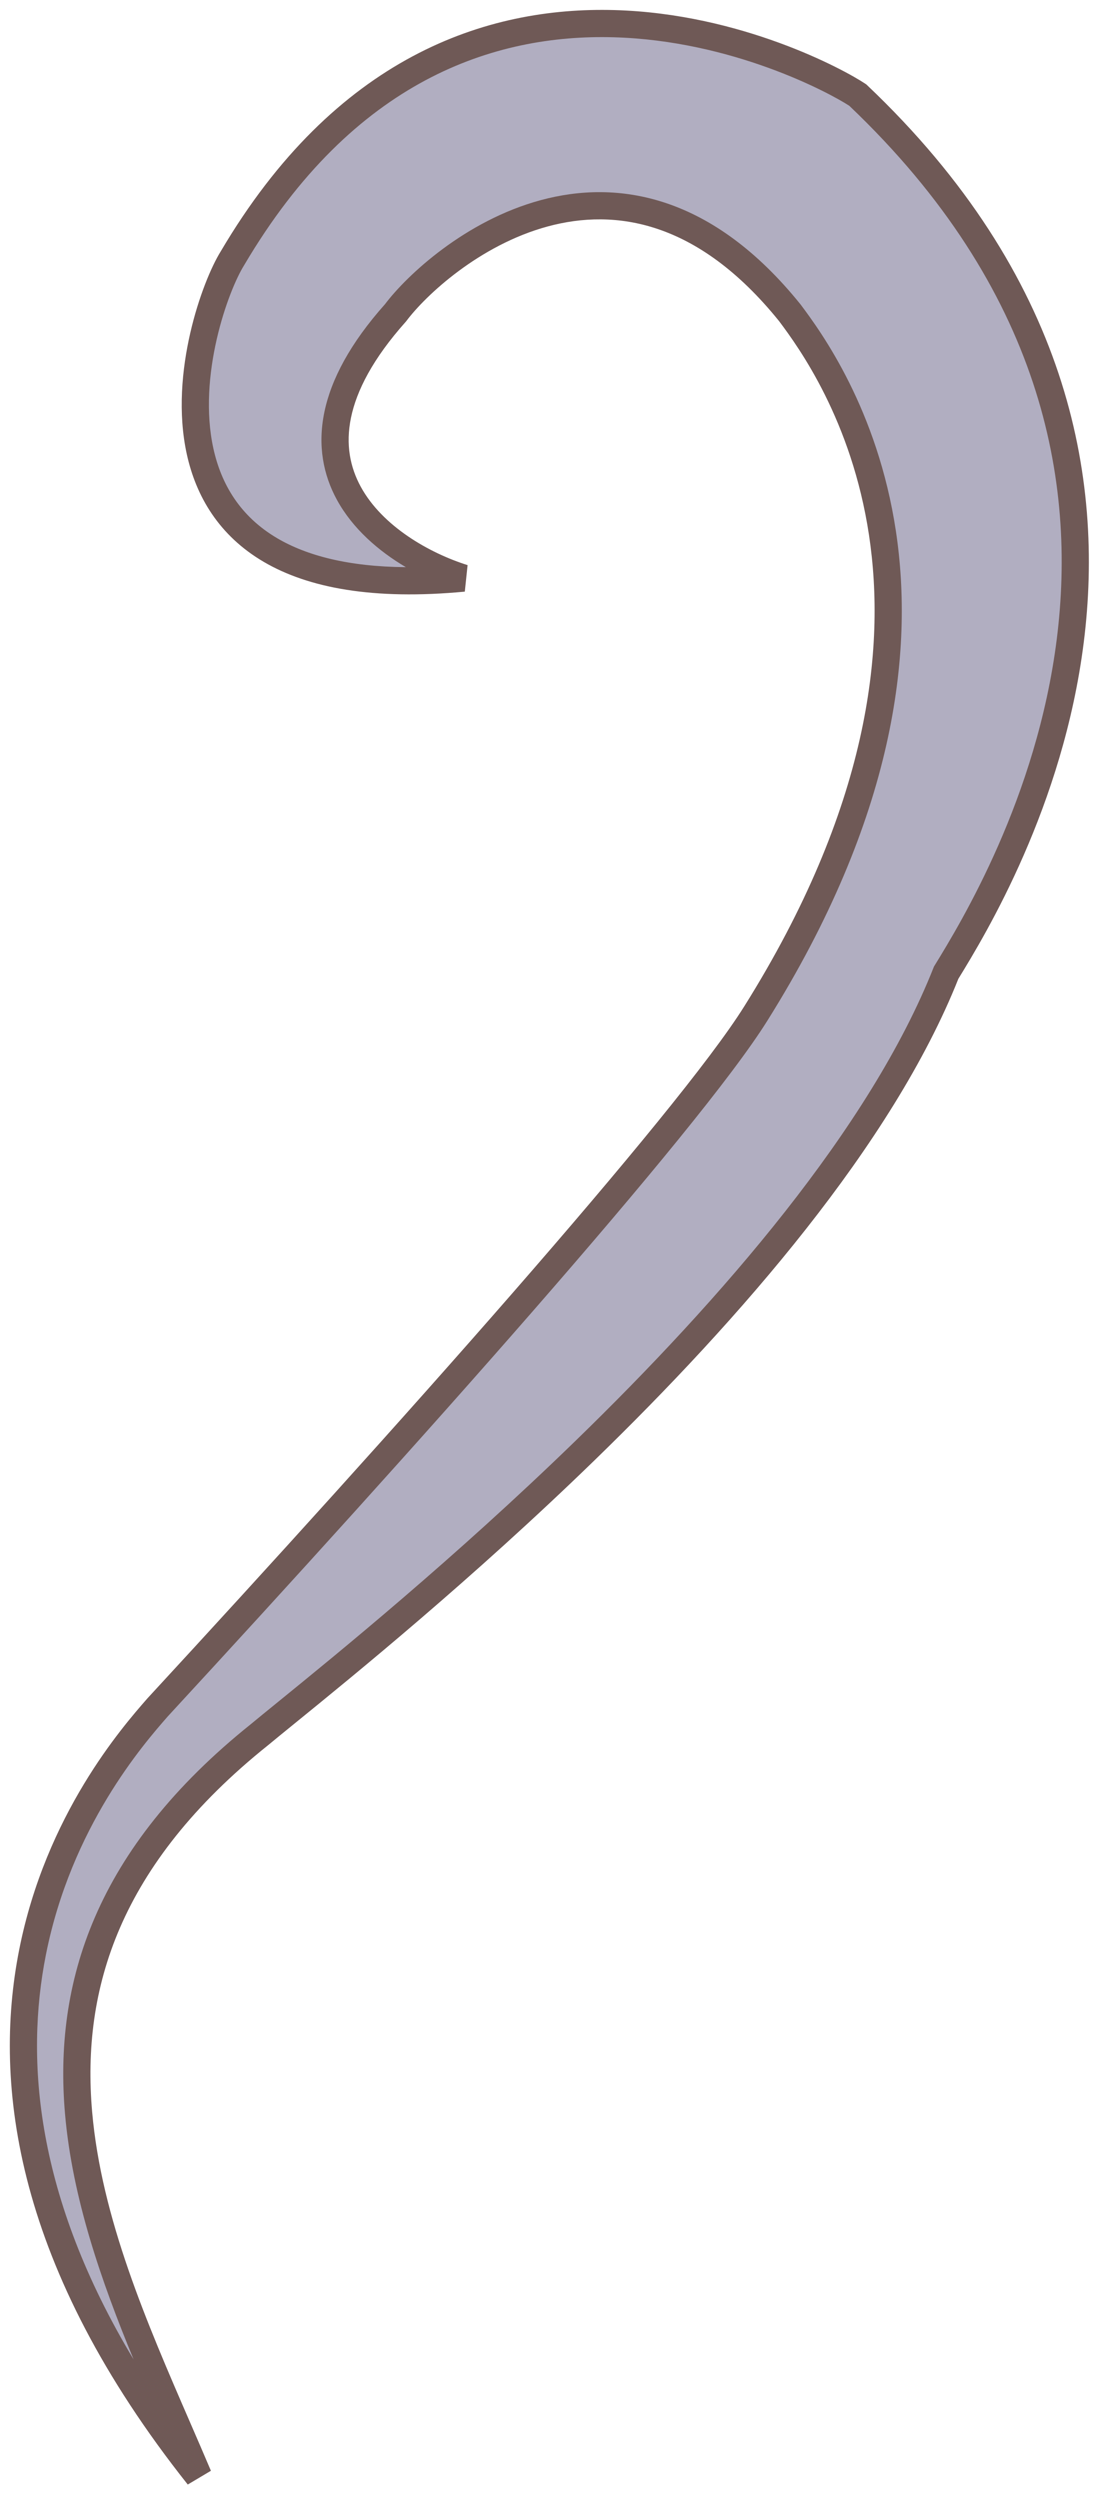
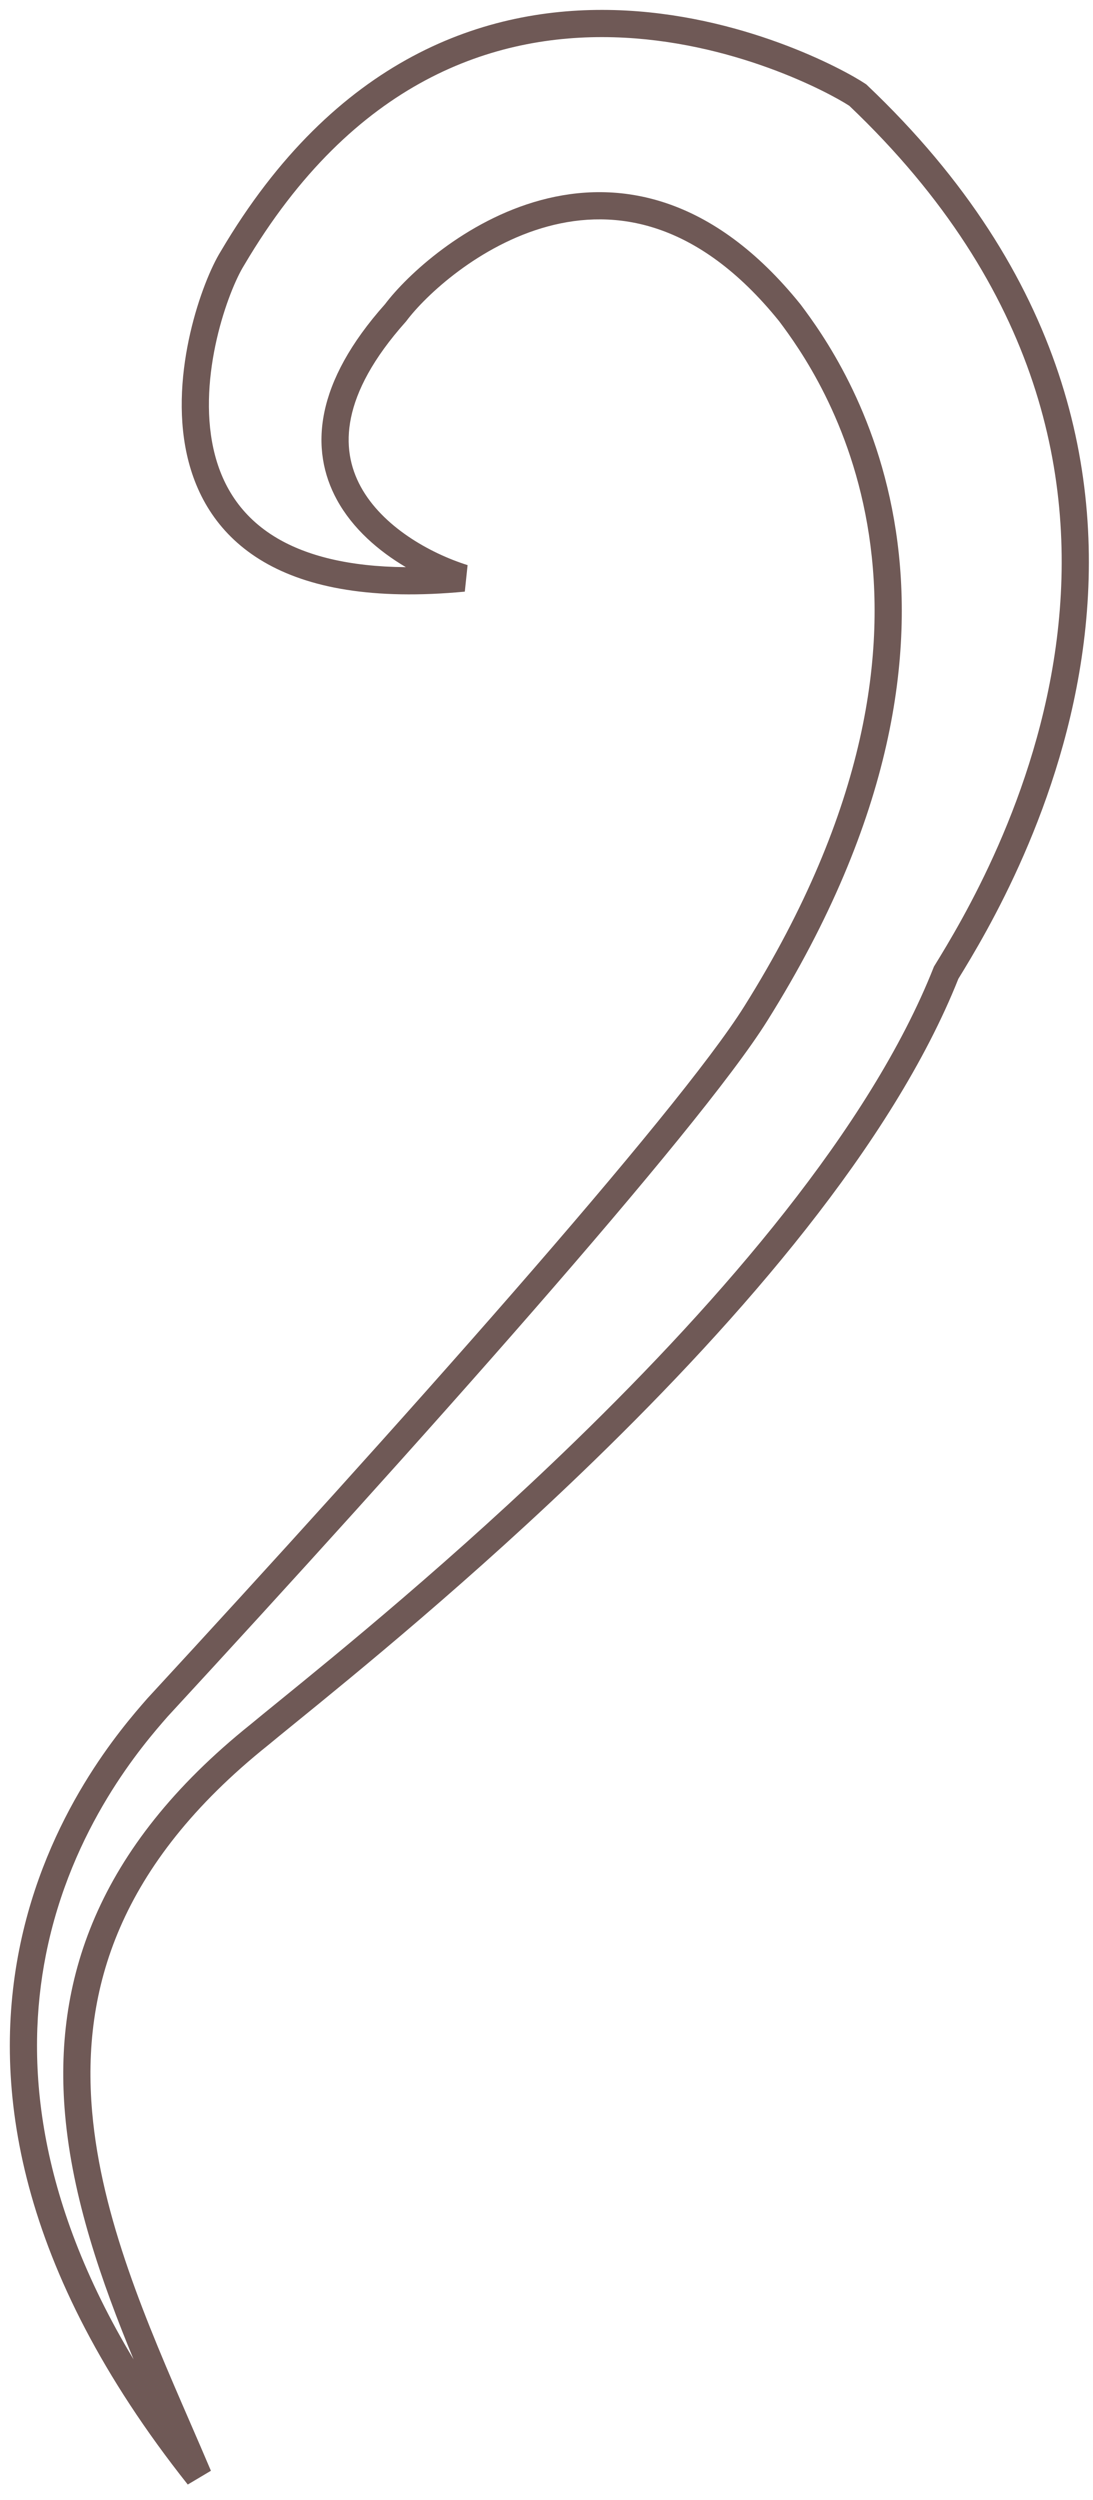
<svg xmlns="http://www.w3.org/2000/svg" width="70" height="160" viewBox="0 0 70 160" fill="none">
-   <path d="M25.332 20.017C16.625 29.769 24.607 35.4 29.686 36.996C6.612 39.173 12.707 20.017 14.884 16.534C29.25 -7.846 52.325 4.344 54.937 6.086C80.187 30.03 64.079 56.587 60.596 62.247C52.325 83.144 21.849 106.654 16.625 111.007C-2.966 126.68 6.612 144.095 12.707 158.461C-9.01 131.098 6.972 112.834 10.073 109.291L10.095 109.266C25.768 92.287 44.053 71.825 48.406 64.859C64.515 39.173 53.195 23.5 50.583 20.017C39.699 6.521 27.945 16.534 25.332 20.017Z" fill="#B1AEC1" />
  <path fill-rule="evenodd" clip-rule="evenodd" d="M39.342 0.644C47.444 0.868 54.023 4.43 55.42 5.361L55.482 5.403L55.536 5.454C68.382 17.635 70.743 30.545 69.405 41.132C68.085 51.589 63.164 59.734 61.378 62.639C57.153 73.251 47.369 84.433 38.074 93.456C30.241 101.06 22.669 107.211 18.904 110.269C18.182 110.856 17.599 111.329 17.183 111.676L17.176 111.682L17.169 111.687C12.361 115.533 9.385 119.452 7.689 123.36C5.995 127.267 5.558 131.213 5.901 135.148C6.495 141.958 9.405 148.653 12.166 155.007C12.621 156.055 13.072 157.093 13.508 158.121L12.025 159.003C1.028 145.146 -0.495 133.484 1.229 124.775C2.943 116.116 7.839 110.522 9.414 108.721L9.418 108.717L9.447 108.684L9.455 108.675C17.288 100.189 25.772 90.835 32.839 82.735C39.927 74.611 45.535 67.81 47.668 64.398L47.669 64.397C55.624 51.711 56.762 41.579 55.654 34.242C54.545 26.905 51.176 22.259 49.896 20.552C47.26 17.287 44.618 15.499 42.134 14.659C39.649 13.818 37.257 13.903 35.083 14.491C30.693 15.679 27.252 18.909 26.029 20.54L26.007 20.569L25.982 20.597C23.872 22.96 22.834 25.006 22.478 26.736C22.125 28.448 22.426 29.906 23.104 31.148C24.49 33.689 27.504 35.398 29.947 36.166L29.768 37.863C23.898 38.417 19.748 37.629 16.893 35.959C14.01 34.272 12.553 31.746 11.965 29.075C11.384 26.429 11.651 23.637 12.185 21.312C12.715 19.002 13.531 17.06 14.139 16.083C17.8 9.874 22.044 5.946 26.425 3.604C30.806 1.262 35.274 0.532 39.342 0.644ZM27.246 5.139C23.18 7.313 19.155 11.001 15.634 16.976L15.628 16.986L15.622 16.996C15.143 17.763 14.384 19.516 13.882 21.702C13.382 23.88 13.159 26.394 13.666 28.701C14.167 30.981 15.377 33.054 17.772 34.456C19.639 35.548 22.286 36.267 25.993 36.297C24.255 35.271 22.59 33.842 21.575 31.982C20.71 30.398 20.332 28.52 20.772 26.384C21.207 24.273 22.43 21.967 24.659 19.465C26.065 17.605 29.794 14.118 34.628 12.81C37.081 12.146 39.831 12.041 42.692 13.009C45.552 13.977 48.458 15.995 51.261 19.471L51.27 19.483L51.28 19.495C52.619 21.28 56.201 26.207 57.376 33.982C58.553 41.773 57.297 52.321 49.145 65.321C46.924 68.874 41.213 75.787 34.151 83.88C27.072 91.994 18.579 101.357 10.742 109.848L10.728 109.864C9.199 111.612 4.559 116.919 2.937 125.113C1.609 131.824 2.287 140.572 8.555 150.994C6.488 145.988 4.636 140.68 4.166 135.3C3.802 131.127 4.263 126.883 6.092 122.667C7.919 118.455 11.09 114.321 16.074 110.333C16.502 109.977 17.092 109.498 17.82 108.906C21.597 105.837 29.092 99.748 36.861 92.206C46.157 83.182 55.724 72.19 59.787 61.926L59.815 61.856L59.855 61.791C61.586 58.978 66.396 51.058 67.678 40.914C68.951 30.837 66.749 18.518 54.393 6.771C53.043 5.895 46.855 2.593 39.294 2.385C35.472 2.279 31.314 2.965 27.246 5.139Z" fill="#6F5956" />
</svg>